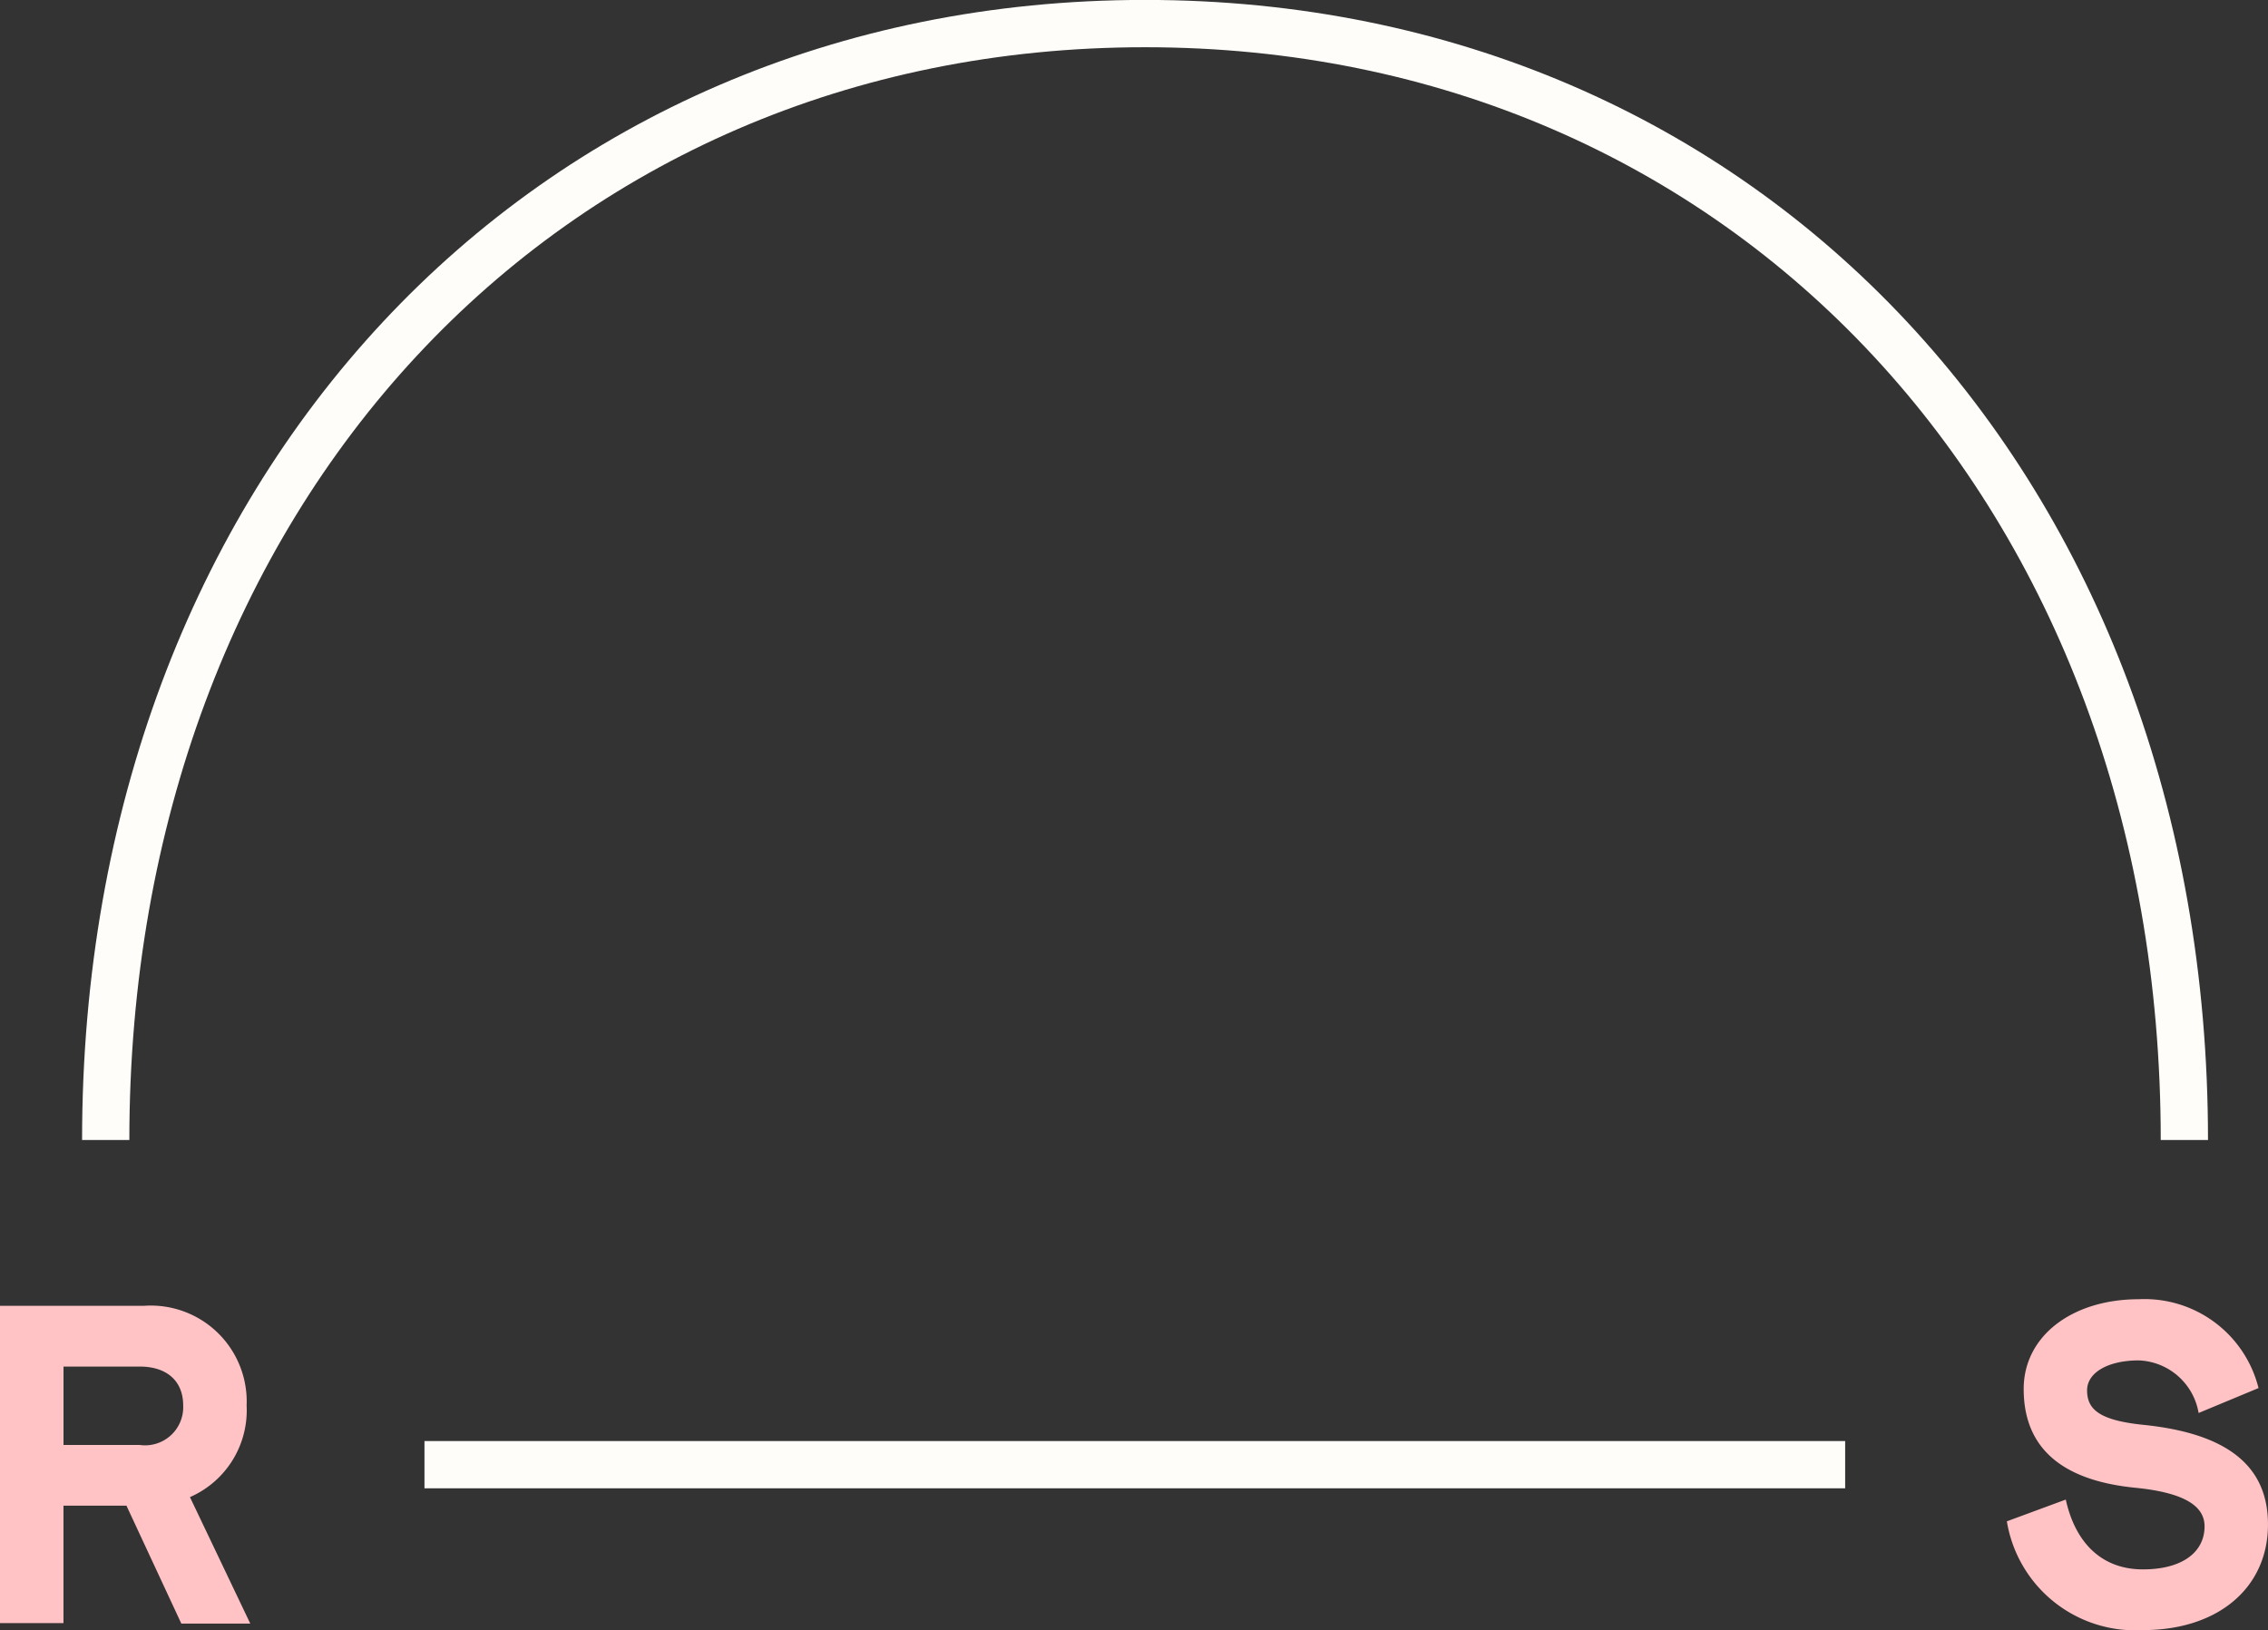
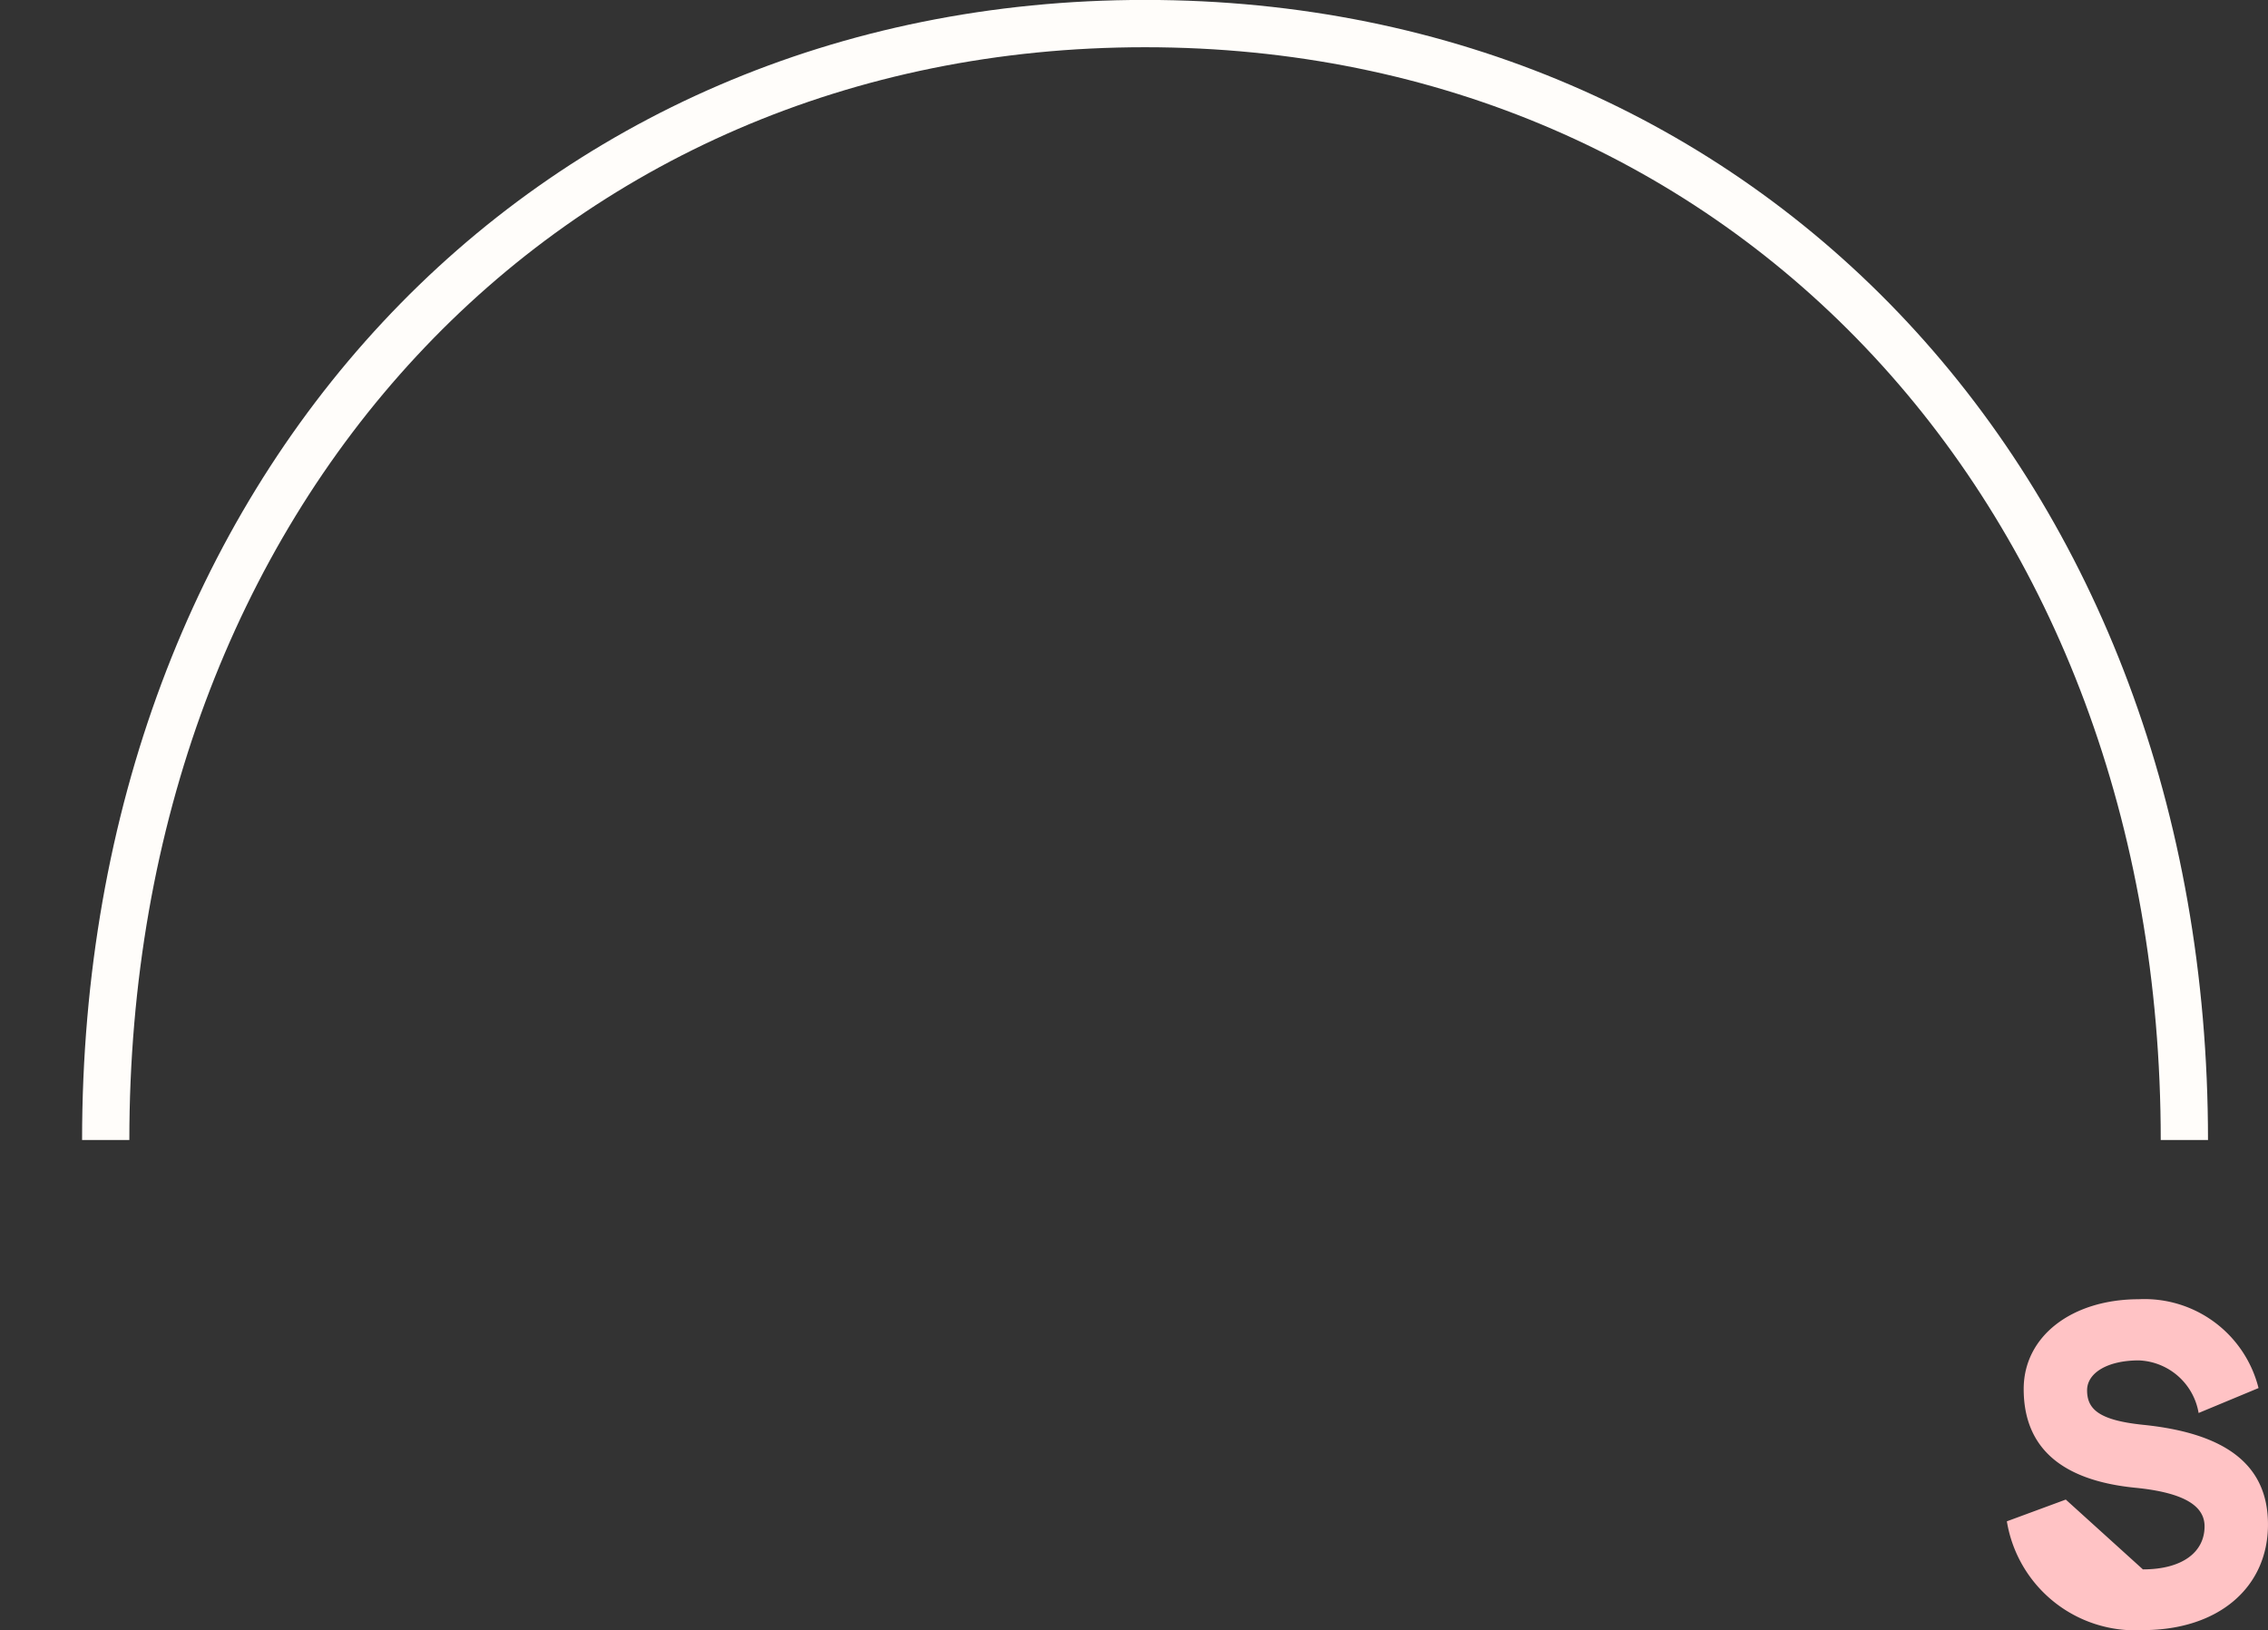
<svg xmlns="http://www.w3.org/2000/svg" width="120.738" height="86.792" viewBox="0 0 120.738 86.792">
  <rect x="0" y="0" width="120.738" height="86.792" fill="#333333" stroke="none" />
  <g id="Group_1159" data-name="Group 1159" transform="translate(-185.883 -7375.88)">
    <g id="Group_232" data-name="Group 232" transform="translate(185.884 7445.405)">
-       <path id="Path_355" data-name="Path 355" d="M2233.36,919.881a5.106,5.106,0,0,1,5.454,5.31,5.042,5.042,0,0,1-3.017,4.876l3.211,6.733h-3.67l-2.92-6.276h-3.354v6.251h-3.379V919.881Zm2.077,5.31c0-1.329-.893-2.075-2.318-2.075h-4.053v4.174h4.053A2.031,2.031,0,0,0,2235.437,925.191Z" transform="translate(-2225.686 -919.881)" fill="#ffc3c5" />
-     </g>
+       </g>
    <g id="Group_229" data-name="Group 229" transform="translate(292.722 7445.054)">
-       <path id="Path_356" data-name="Path 356" d="M2285.034,934.095c2.1,0,3.283-.918,3.283-2.292,0-1.064-1.037-1.788-3.667-2.052-3.935-.385-5.962-2.124-5.962-5.261,0-2.823,2.583-4.779,6.13-4.779a6.255,6.255,0,0,1,6.372,4.73L2288,925.768a3.361,3.361,0,0,0-3.186-2.8c-1.64,0-2.751.652-2.751,1.593,0,1.015.652,1.593,2.968,1.835,4.3.435,6.662,2.05,6.662,5.308,0,3.332-2.608,5.624-6.662,5.624a6.923,6.923,0,0,1-7.239-5.792l3.137-1.158C2281.463,932.791,2282.935,934.095,2285.034,934.095Z" transform="translate(-2277.795 -919.71)" fill="#ffc3c5" />
+       <path id="Path_356" data-name="Path 356" d="M2285.034,934.095c2.1,0,3.283-.918,3.283-2.292,0-1.064-1.037-1.788-3.667-2.052-3.935-.385-5.962-2.124-5.962-5.261,0-2.823,2.583-4.779,6.13-4.779a6.255,6.255,0,0,1,6.372,4.73L2288,925.768a3.361,3.361,0,0,0-3.186-2.8c-1.64,0-2.751.652-2.751,1.593,0,1.015.652,1.593,2.968,1.835,4.3.435,6.662,2.05,6.662,5.308,0,3.332-2.608,5.624-6.662,5.624a6.923,6.923,0,0,1-7.239-5.792l3.137-1.158Z" transform="translate(-2277.795 -919.71)" fill="#ffc3c5" />
    </g>
    <g id="Group_233" data-name="Group 233" transform="translate(190.253 7375.88)">
      <path id="Path_357" data-name="Path 357" d="M2340.991,946.667h-2.516c0-33.713-22.74-58.181-54.072-58.181s-54.07,24.468-54.07,58.181h-2.516c0-35.168,23.8-60.7,56.586-60.7S2340.991,911.5,2340.991,946.667Z" transform="translate(-2227.817 -885.971)" fill="#fffdfa" />
    </g>
    <g id="Group_231" data-name="Group 231" transform="translate(208.48 7452.606)">
-       <rect id="Rectangle_32" data-name="Rectangle 32" width="75.631" height="2.516" fill="#fffdfa" />
-     </g>
+       </g>
  </g>
</svg>